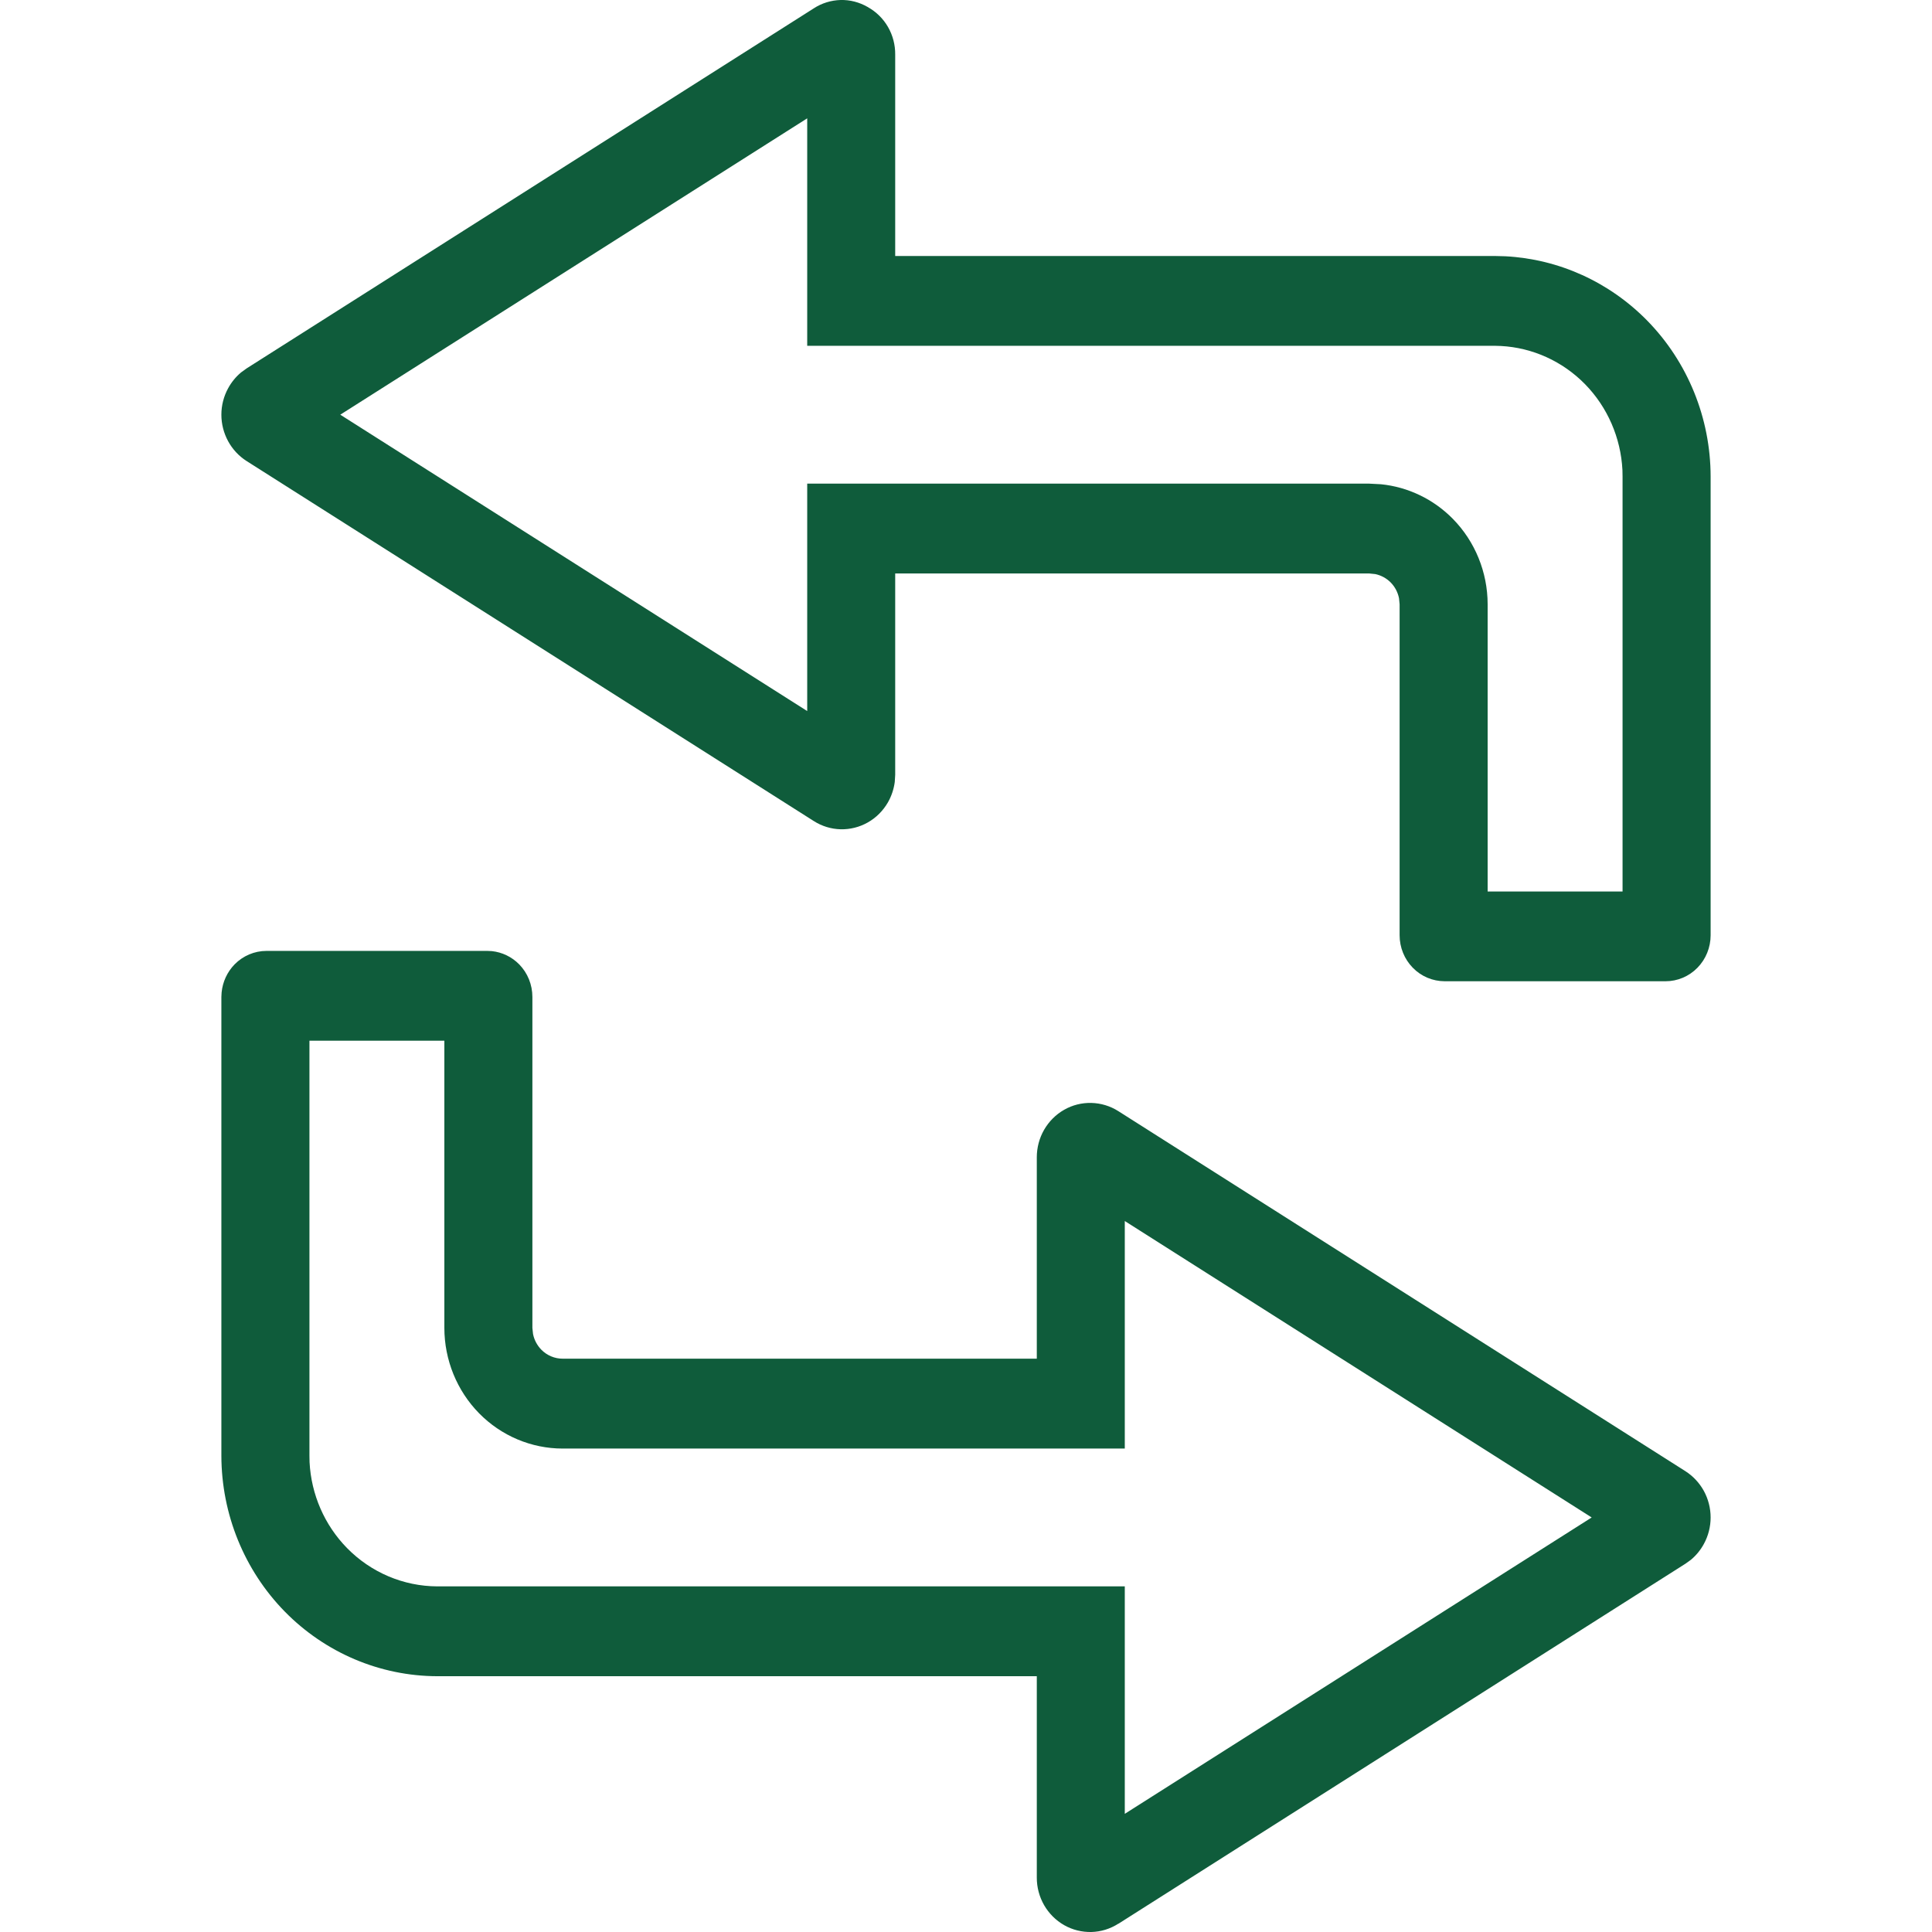
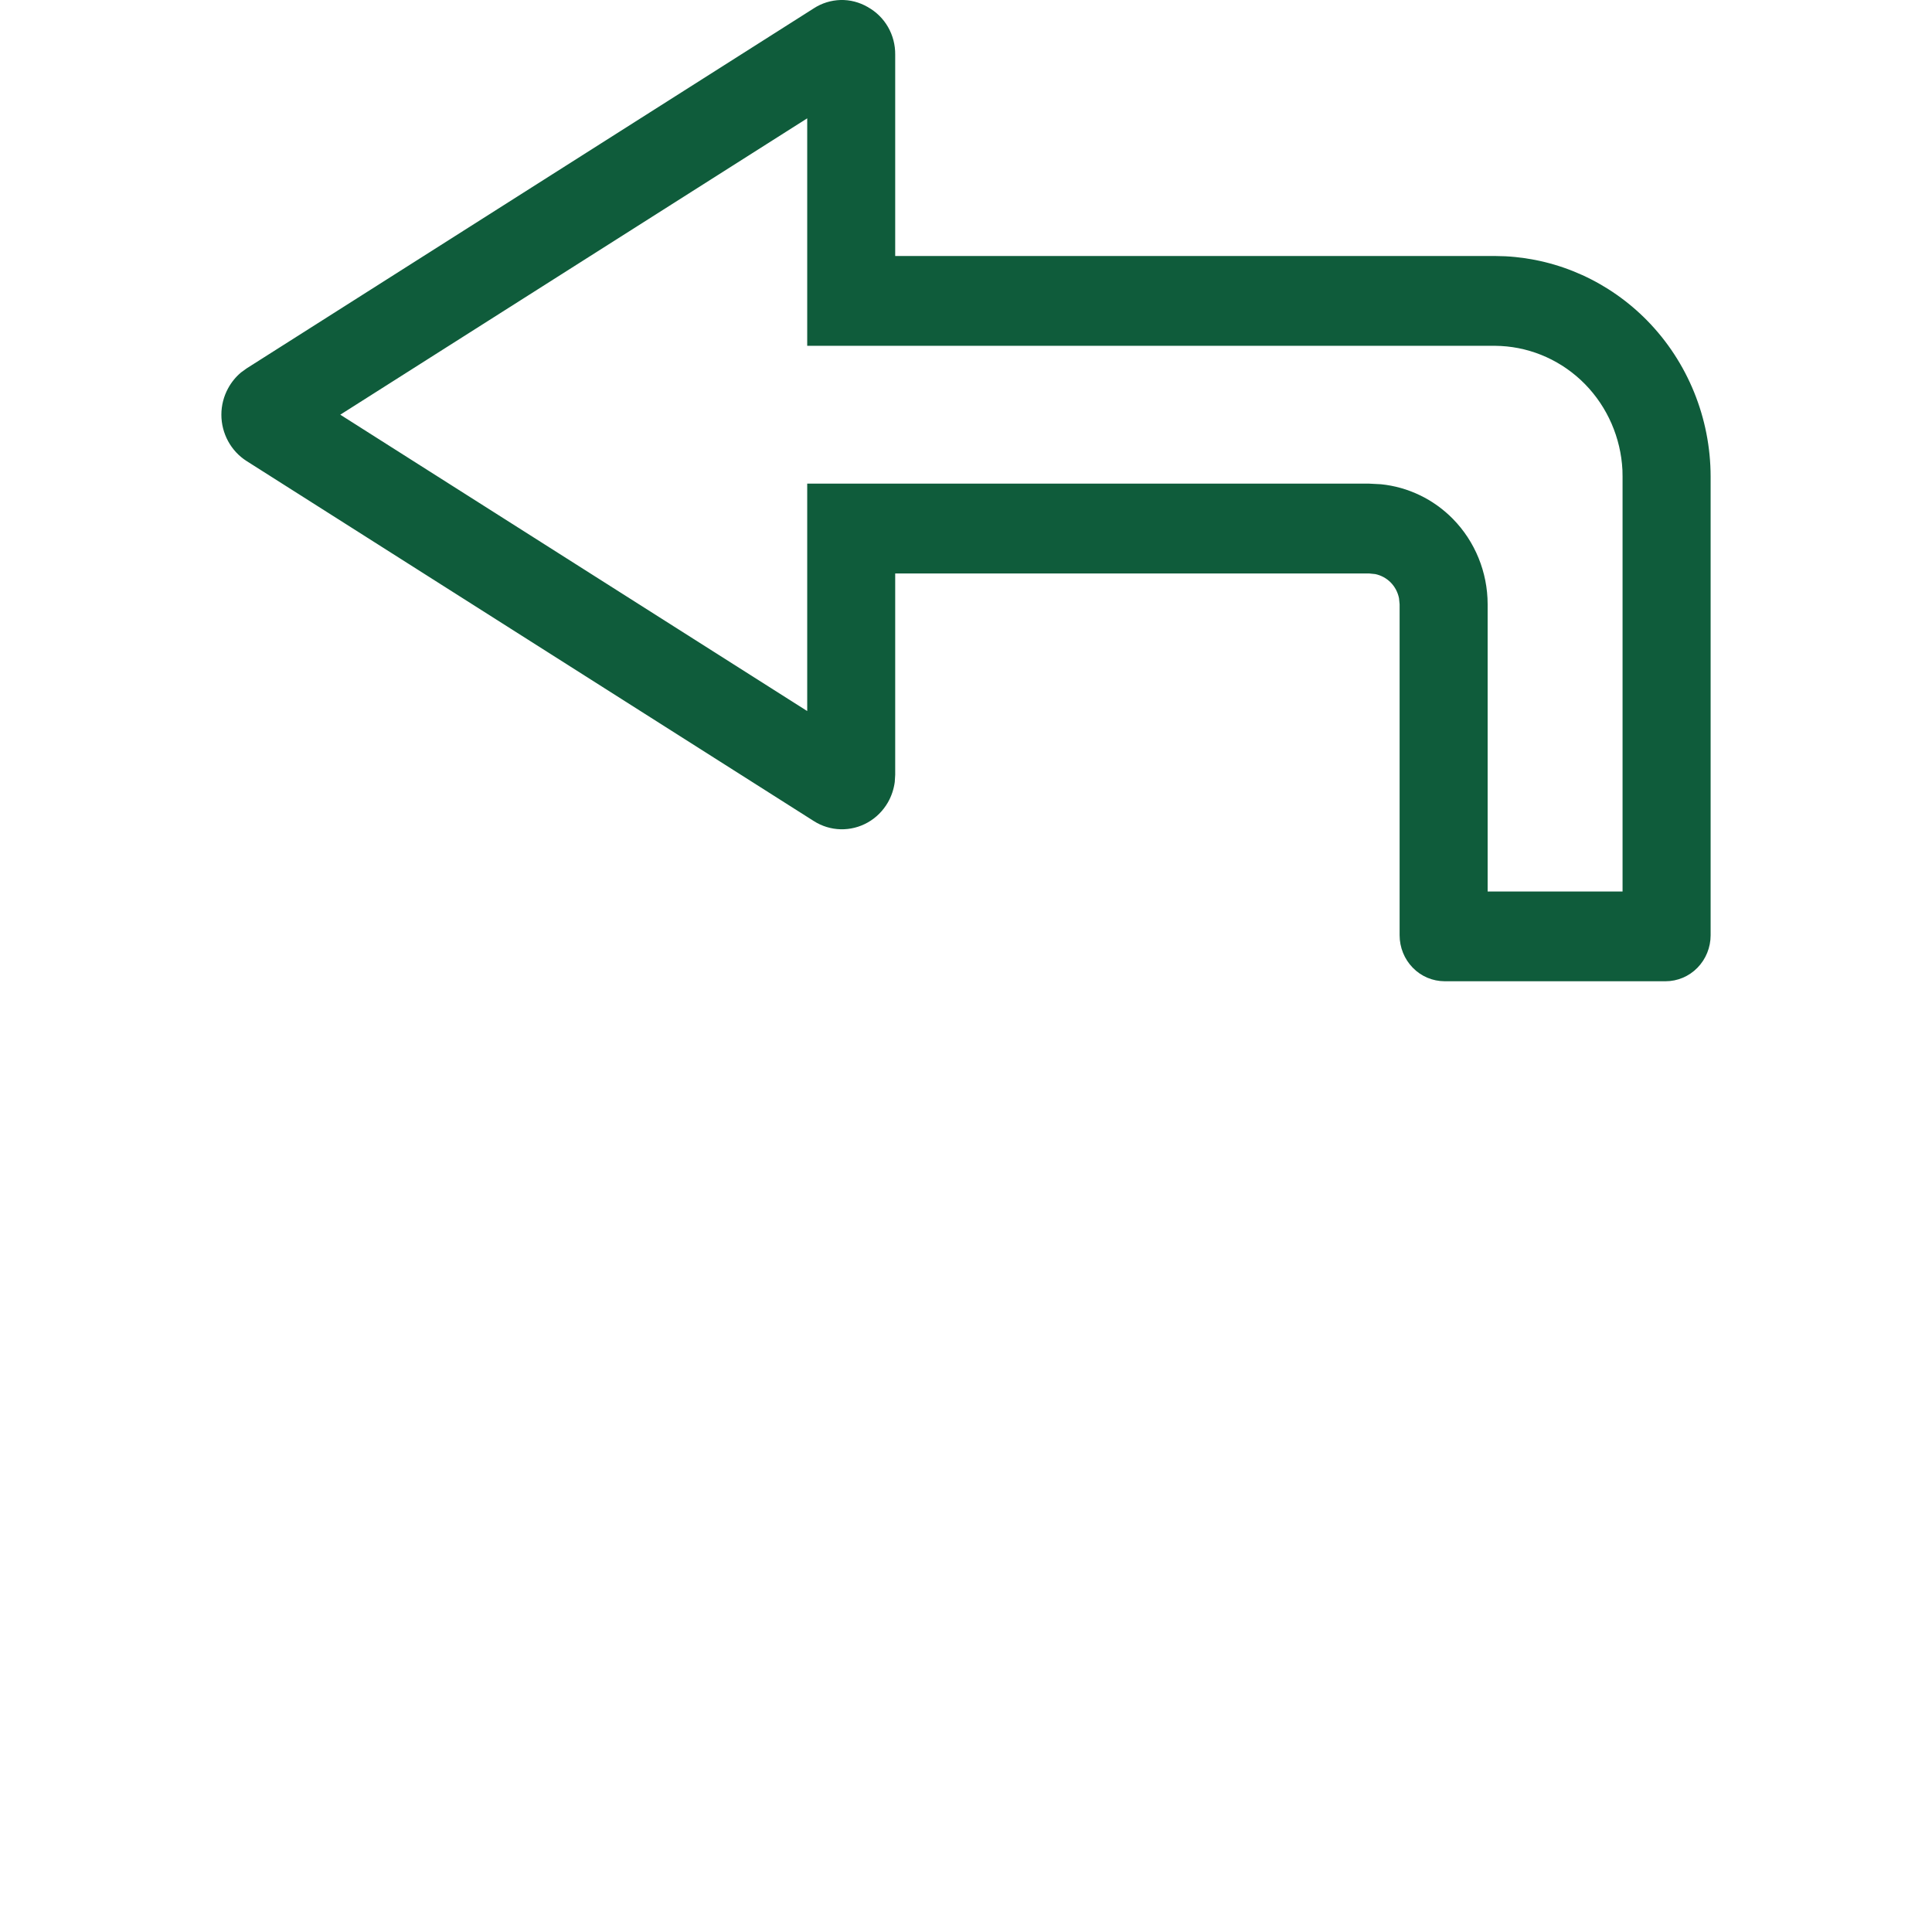
<svg xmlns="http://www.w3.org/2000/svg" width="48" height="48" viewBox="0 0 48 48" fill="none">
-   <path fill-rule="evenodd" clip-rule="evenodd" d="M12.219 23.63C12.475 23.657 12.717 23.773 12.9 23.96C13.11 24.175 13.227 24.466 13.227 24.769V32.992L13.243 33.142C13.272 33.289 13.344 33.425 13.449 33.533C13.59 33.676 13.782 33.757 13.98 33.756H25.759V28.754C25.759 28.514 25.821 28.277 25.94 28.07C26.06 27.862 26.232 27.689 26.439 27.572C26.645 27.454 26.879 27.396 27.115 27.402C27.351 27.408 27.583 27.478 27.783 27.605L41.872 36.55C42.063 36.672 42.222 36.842 42.332 37.042C42.442 37.244 42.5 37.471 42.5 37.701C42.5 37.931 42.442 38.158 42.332 38.359C42.25 38.51 42.141 38.643 42.011 38.752L41.873 38.851L27.783 47.797L27.782 47.795C27.582 47.923 27.351 47.994 27.115 48C26.879 48.005 26.645 47.947 26.439 47.83C26.232 47.712 26.06 47.54 25.94 47.332C25.821 47.124 25.758 46.887 25.759 46.646V41.645H10.865C9.443 41.642 8.08 41.064 7.074 40.038C6.069 39.011 5.503 37.62 5.5 36.169V24.769L5.506 24.656C5.532 24.394 5.645 24.148 5.828 23.96C6.038 23.746 6.323 23.625 6.62 23.625H12.108L12.219 23.63ZM7.688 36.167L7.691 36.328C7.732 37.129 8.062 37.889 8.62 38.459C9.216 39.068 10.024 39.41 10.866 39.413H27.945V45.064L39.545 37.701L27.945 30.336V35.989H13.979C13.201 35.989 12.453 35.673 11.902 35.112C11.351 34.55 11.041 33.787 11.04 32.993V25.856H7.688V36.167Z" fill="#0F5C3B" />
  <path fill-rule="evenodd" clip-rule="evenodd" d="M20.884 0C21.119 -0.006 21.351 0.055 21.556 0.173L21.557 0.172L21.561 0.175L21.565 0.177L21.564 0.178C21.77 0.294 21.943 0.463 22.062 0.67C22.182 0.878 22.244 1.117 22.241 1.358V6.36H37.135L37.401 6.367C38.726 6.436 39.983 7.005 40.926 7.967C41.931 8.993 42.497 10.385 42.5 11.836V23.236C42.5 23.539 42.382 23.83 42.172 24.044C41.962 24.259 41.677 24.379 41.38 24.379H35.892C35.595 24.378 35.31 24.259 35.101 24.044C34.891 23.83 34.773 23.539 34.773 23.236V15.013L34.758 14.863C34.729 14.716 34.657 14.579 34.552 14.472C34.446 14.365 34.312 14.293 34.168 14.263L34.02 14.248H22.241V19.248L22.23 19.429C22.206 19.607 22.149 19.779 22.06 19.935C21.94 20.143 21.768 20.316 21.561 20.433C21.355 20.55 21.12 20.609 20.884 20.603C20.648 20.597 20.417 20.526 20.217 20.398L6.126 11.454C5.935 11.332 5.777 11.163 5.668 10.962C5.558 10.761 5.5 10.533 5.5 10.303C5.5 10.073 5.558 9.847 5.668 9.646C5.75 9.495 5.859 9.362 5.989 9.253L6.127 9.153L20.217 0.208C20.416 0.078 20.647 0.007 20.884 0ZM8.454 10.303L20.055 17.666V12.016H34.02L34.31 12.031C34.983 12.099 35.616 12.402 36.098 12.893C36.648 13.454 36.959 14.217 36.96 15.011V22.149H40.312V11.837L40.309 11.677C40.268 10.876 39.938 10.116 39.38 9.545C38.821 8.975 38.076 8.638 37.291 8.596L37.133 8.591H20.055V2.94L8.454 10.303Z" fill="#0F5C3B" />
</svg>